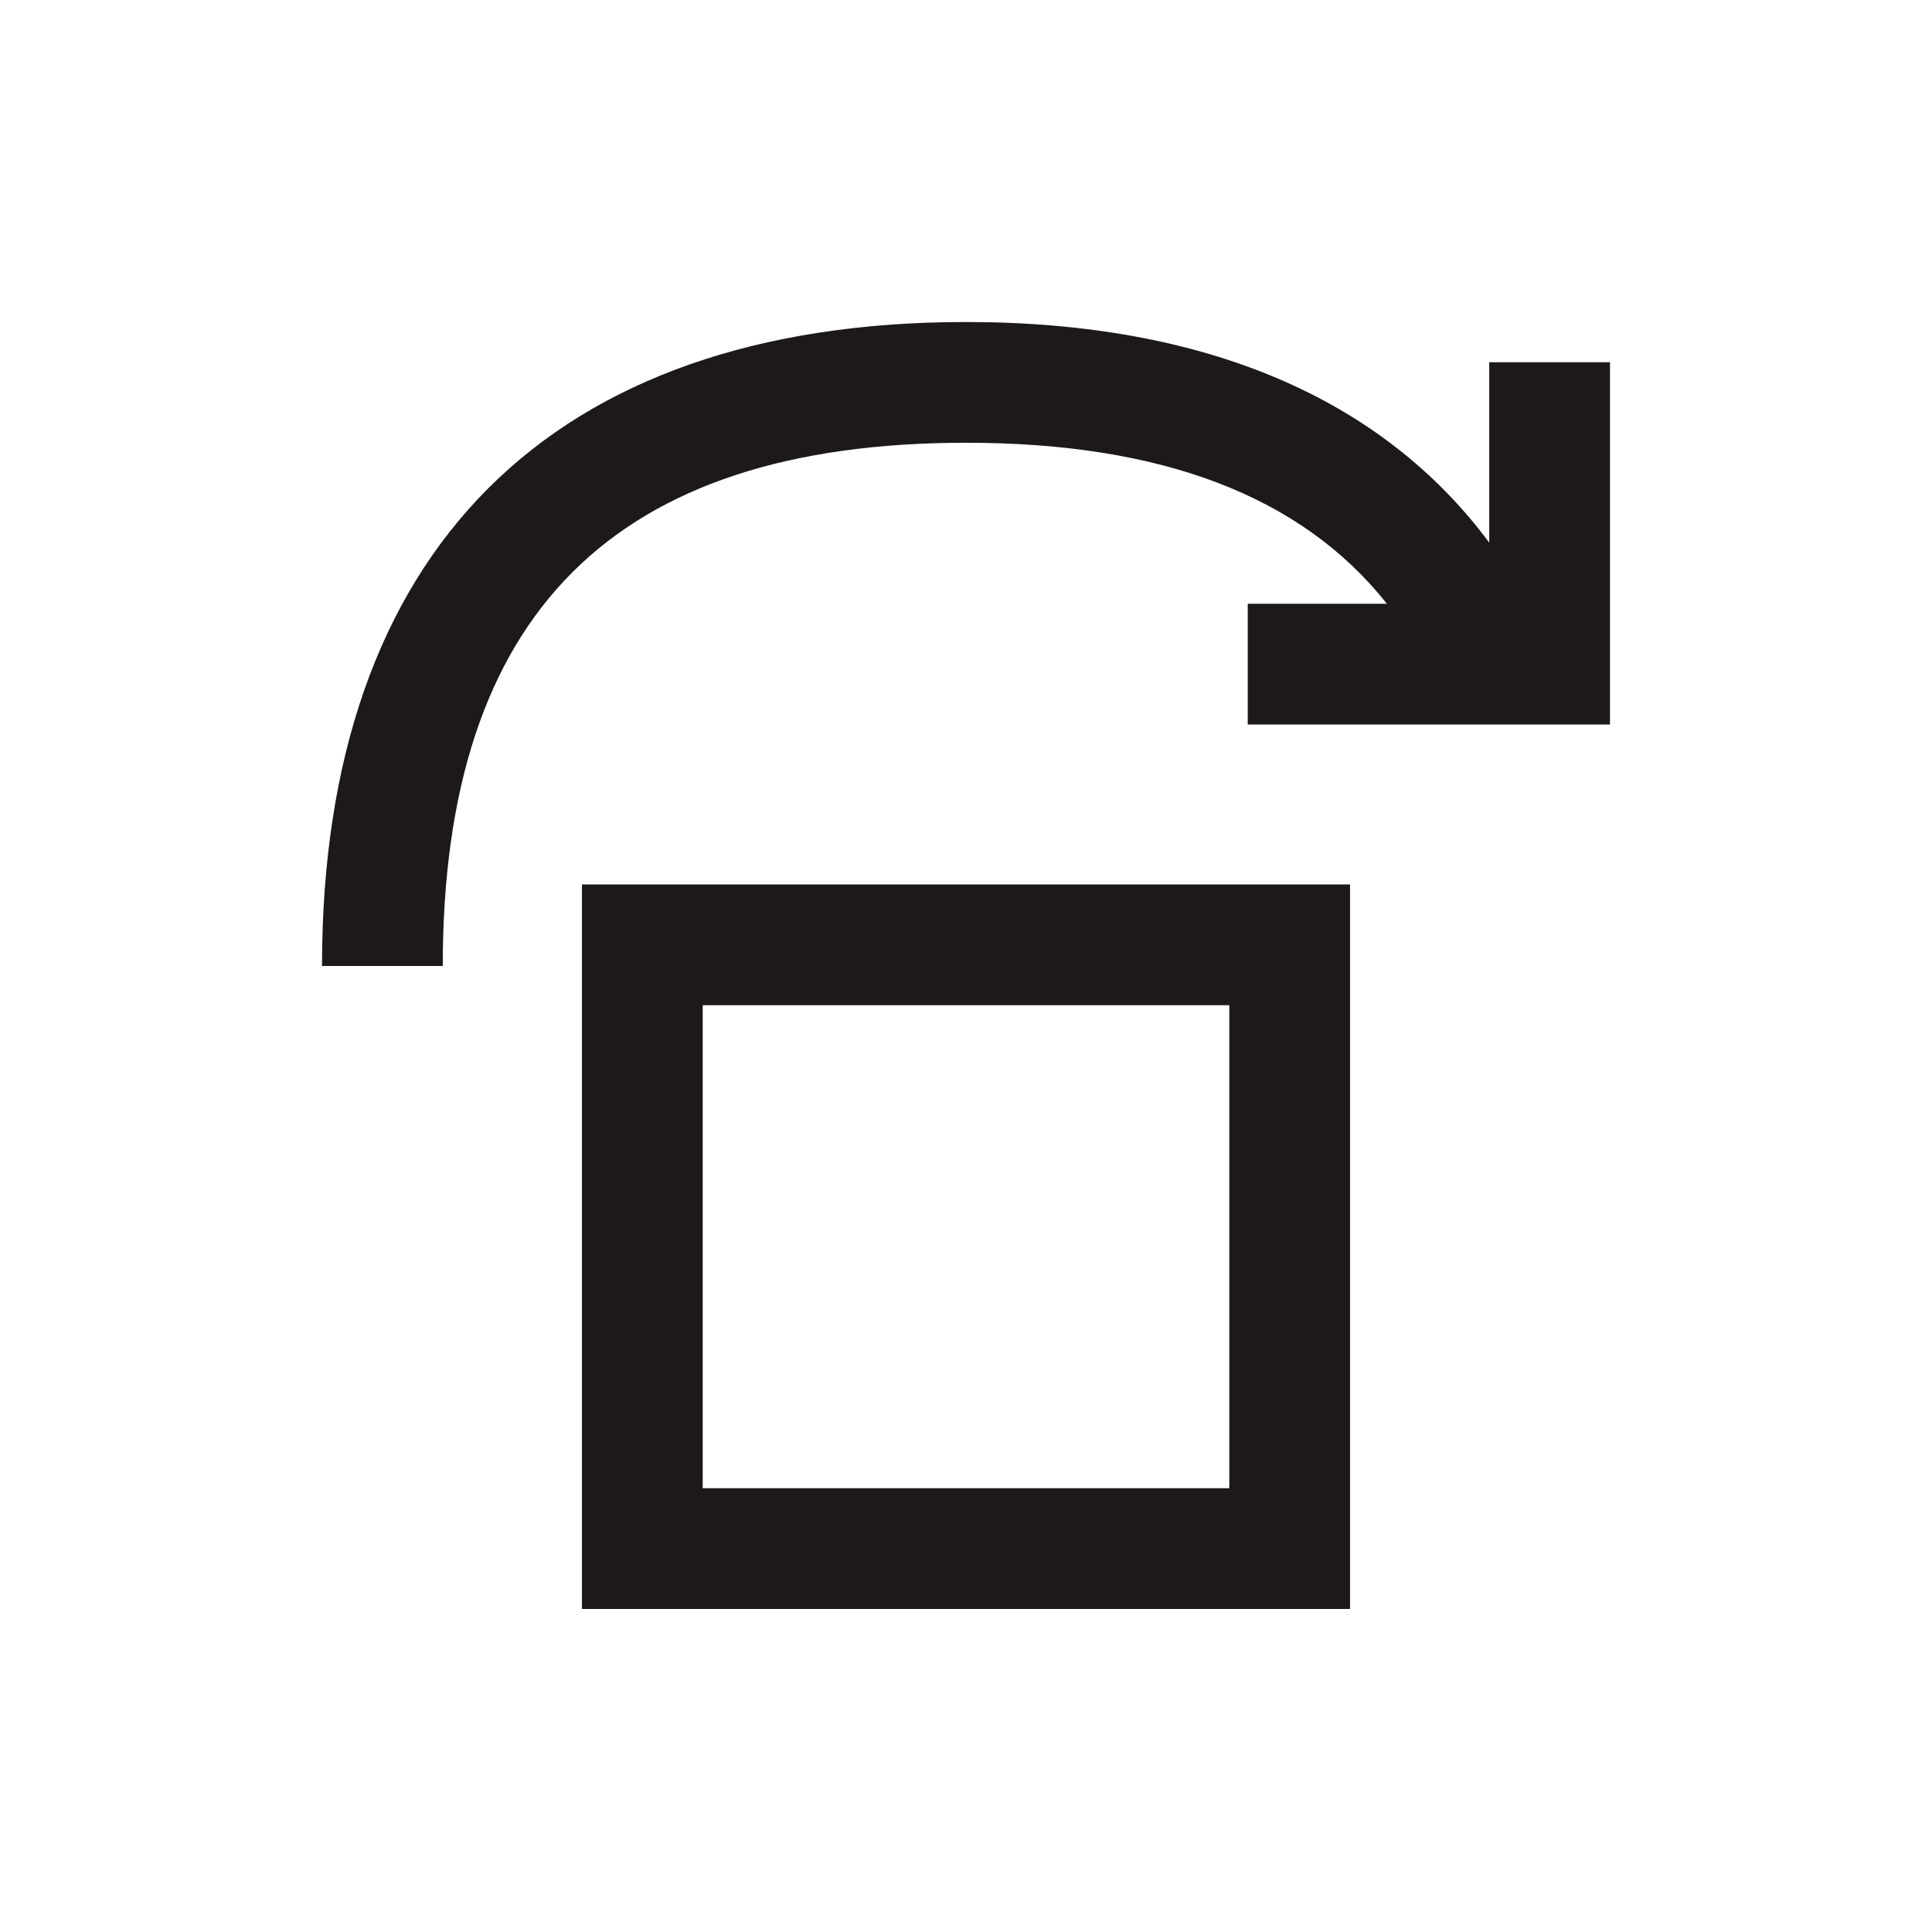
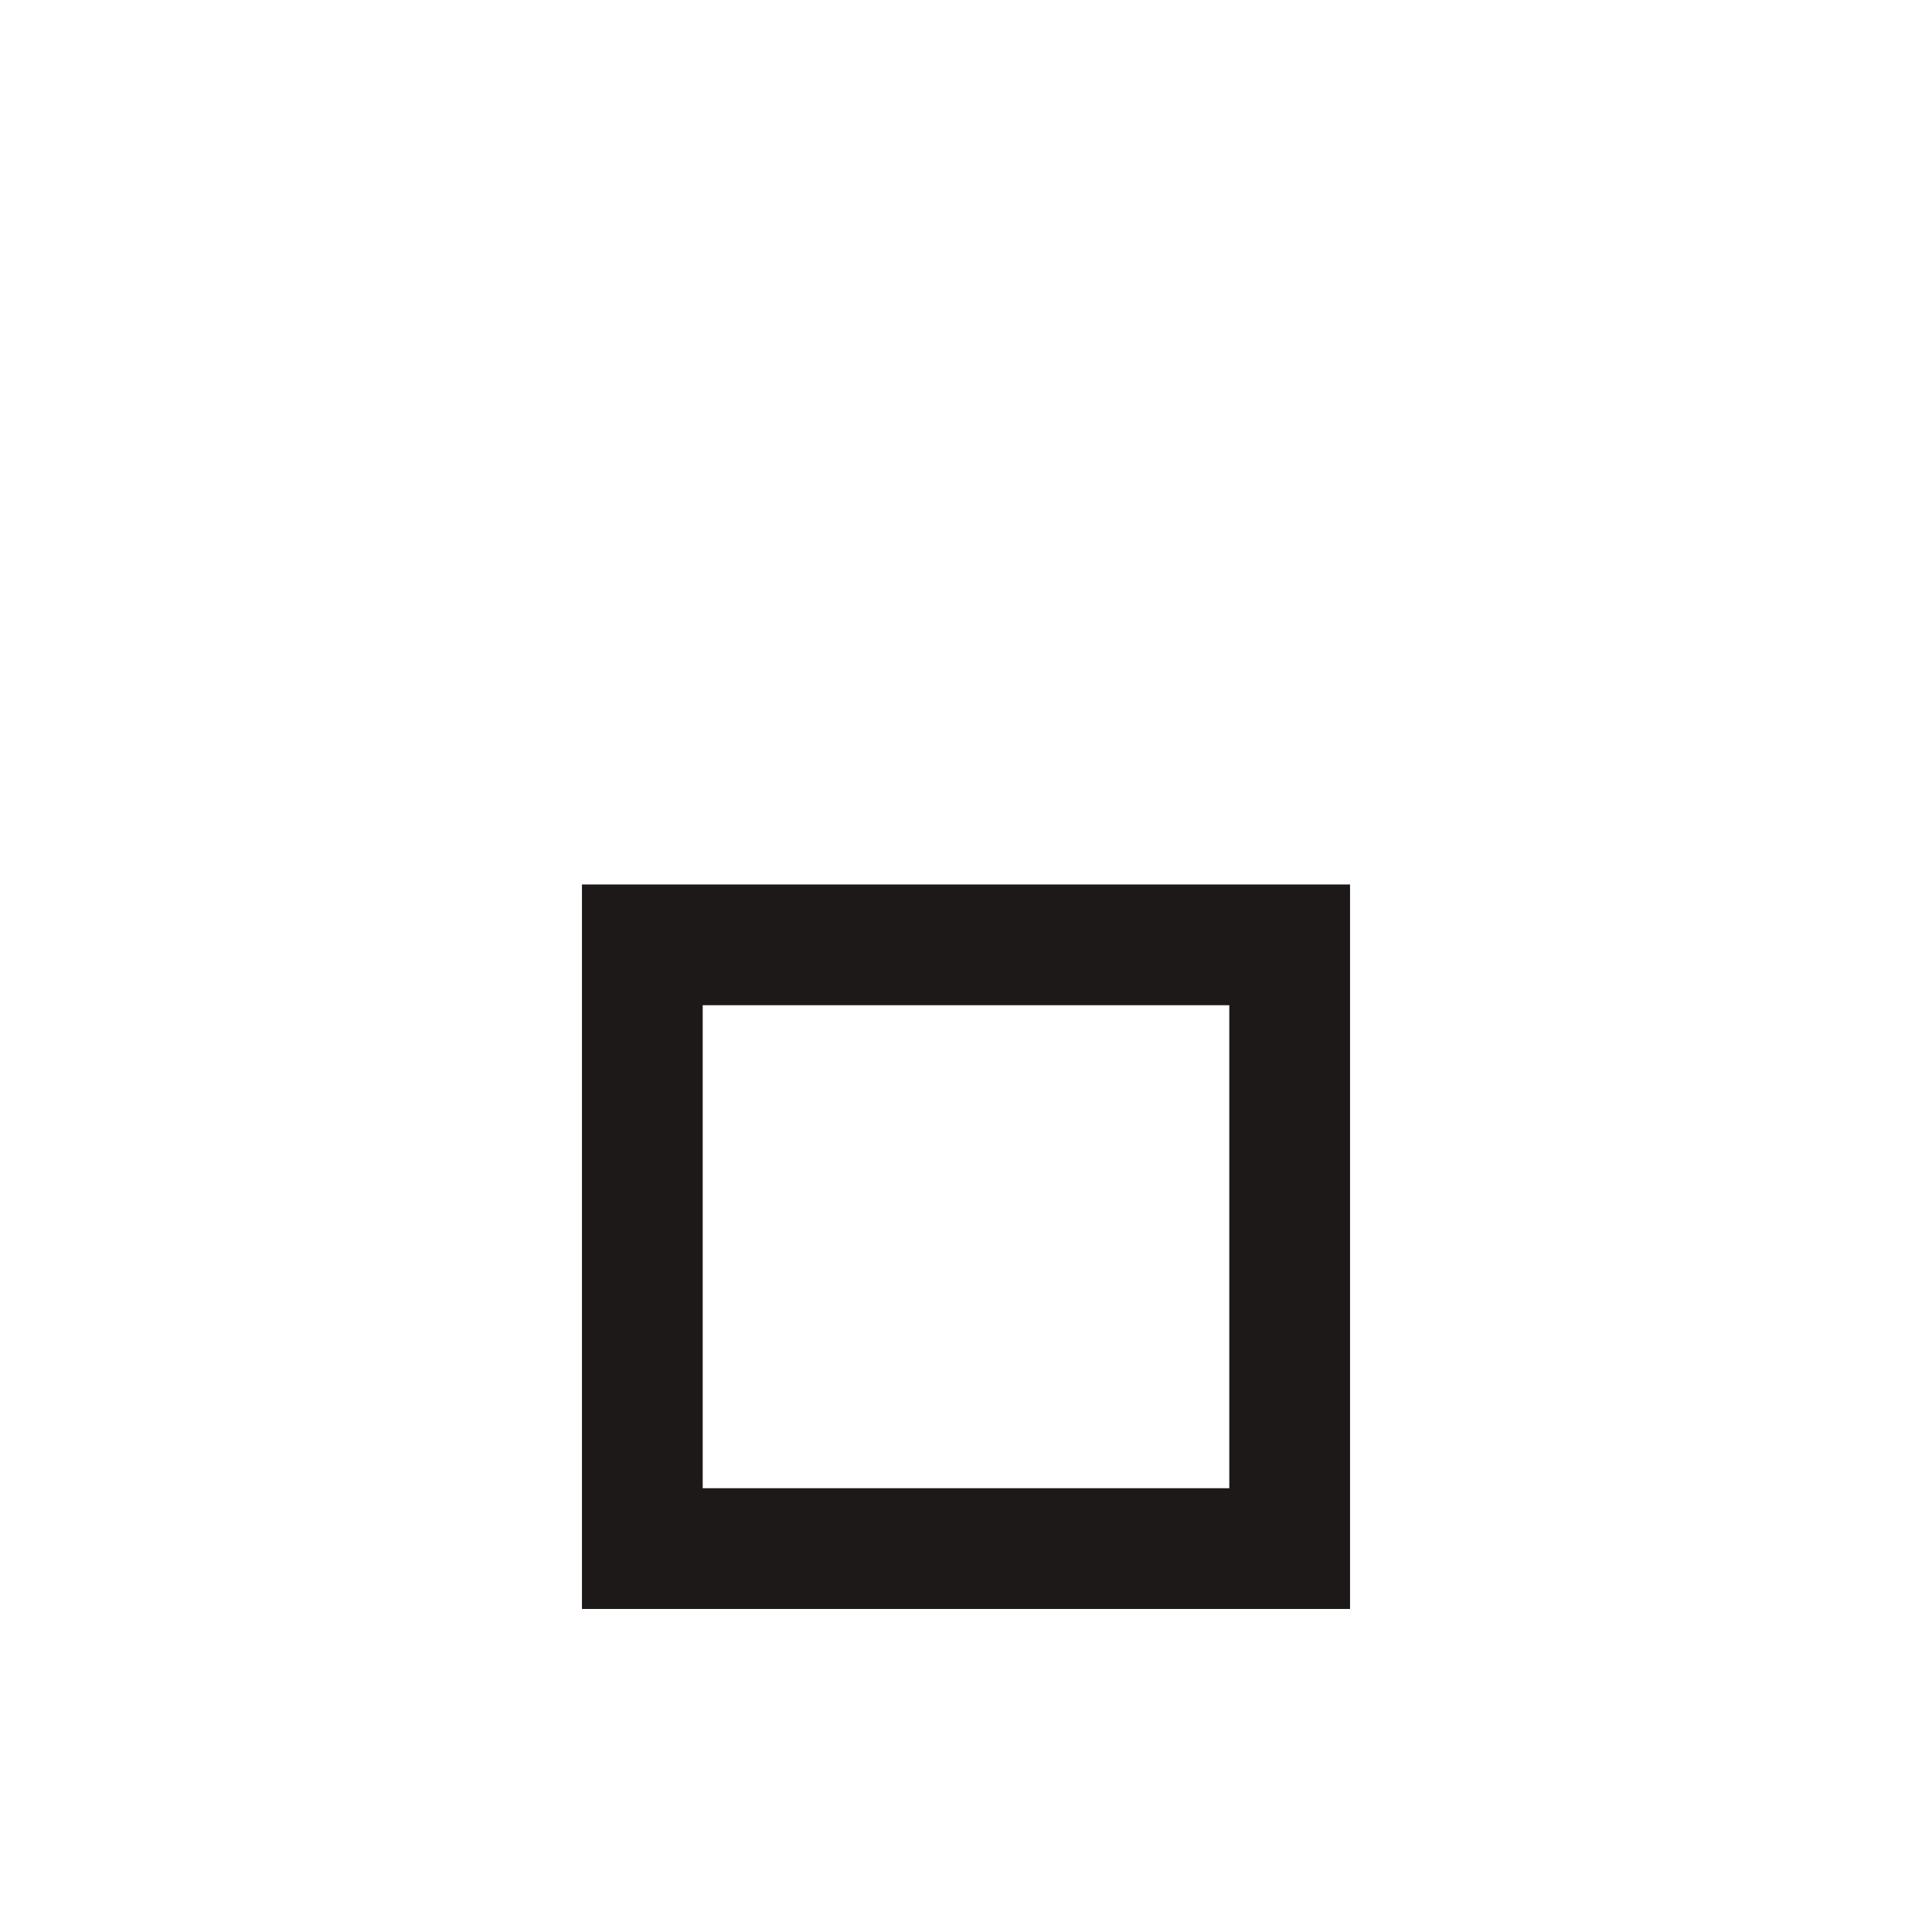
<svg xmlns="http://www.w3.org/2000/svg" width="64" height="64" viewBox="0 0 64 64" fill="none">
-   <path d="M41.333 20V24H53.333V12H49.333V17.975C45.784 13.2 39.929 10.667 32 10.667C18.243 10.667 10.667 18.244 10.667 32H14.667C14.667 20.336 20.336 14.667 32 14.667C38.488 14.667 43.112 16.432 45.943 20H41.333Z" fill="#1E1919" />
  <path fill-rule="evenodd" clip-rule="evenodd" d="M44.722 29.299H19.278V53.299H44.722V29.299ZM23.278 49.299V33.299H40.722V49.299H23.278Z" fill="#1E1919" />
</svg>